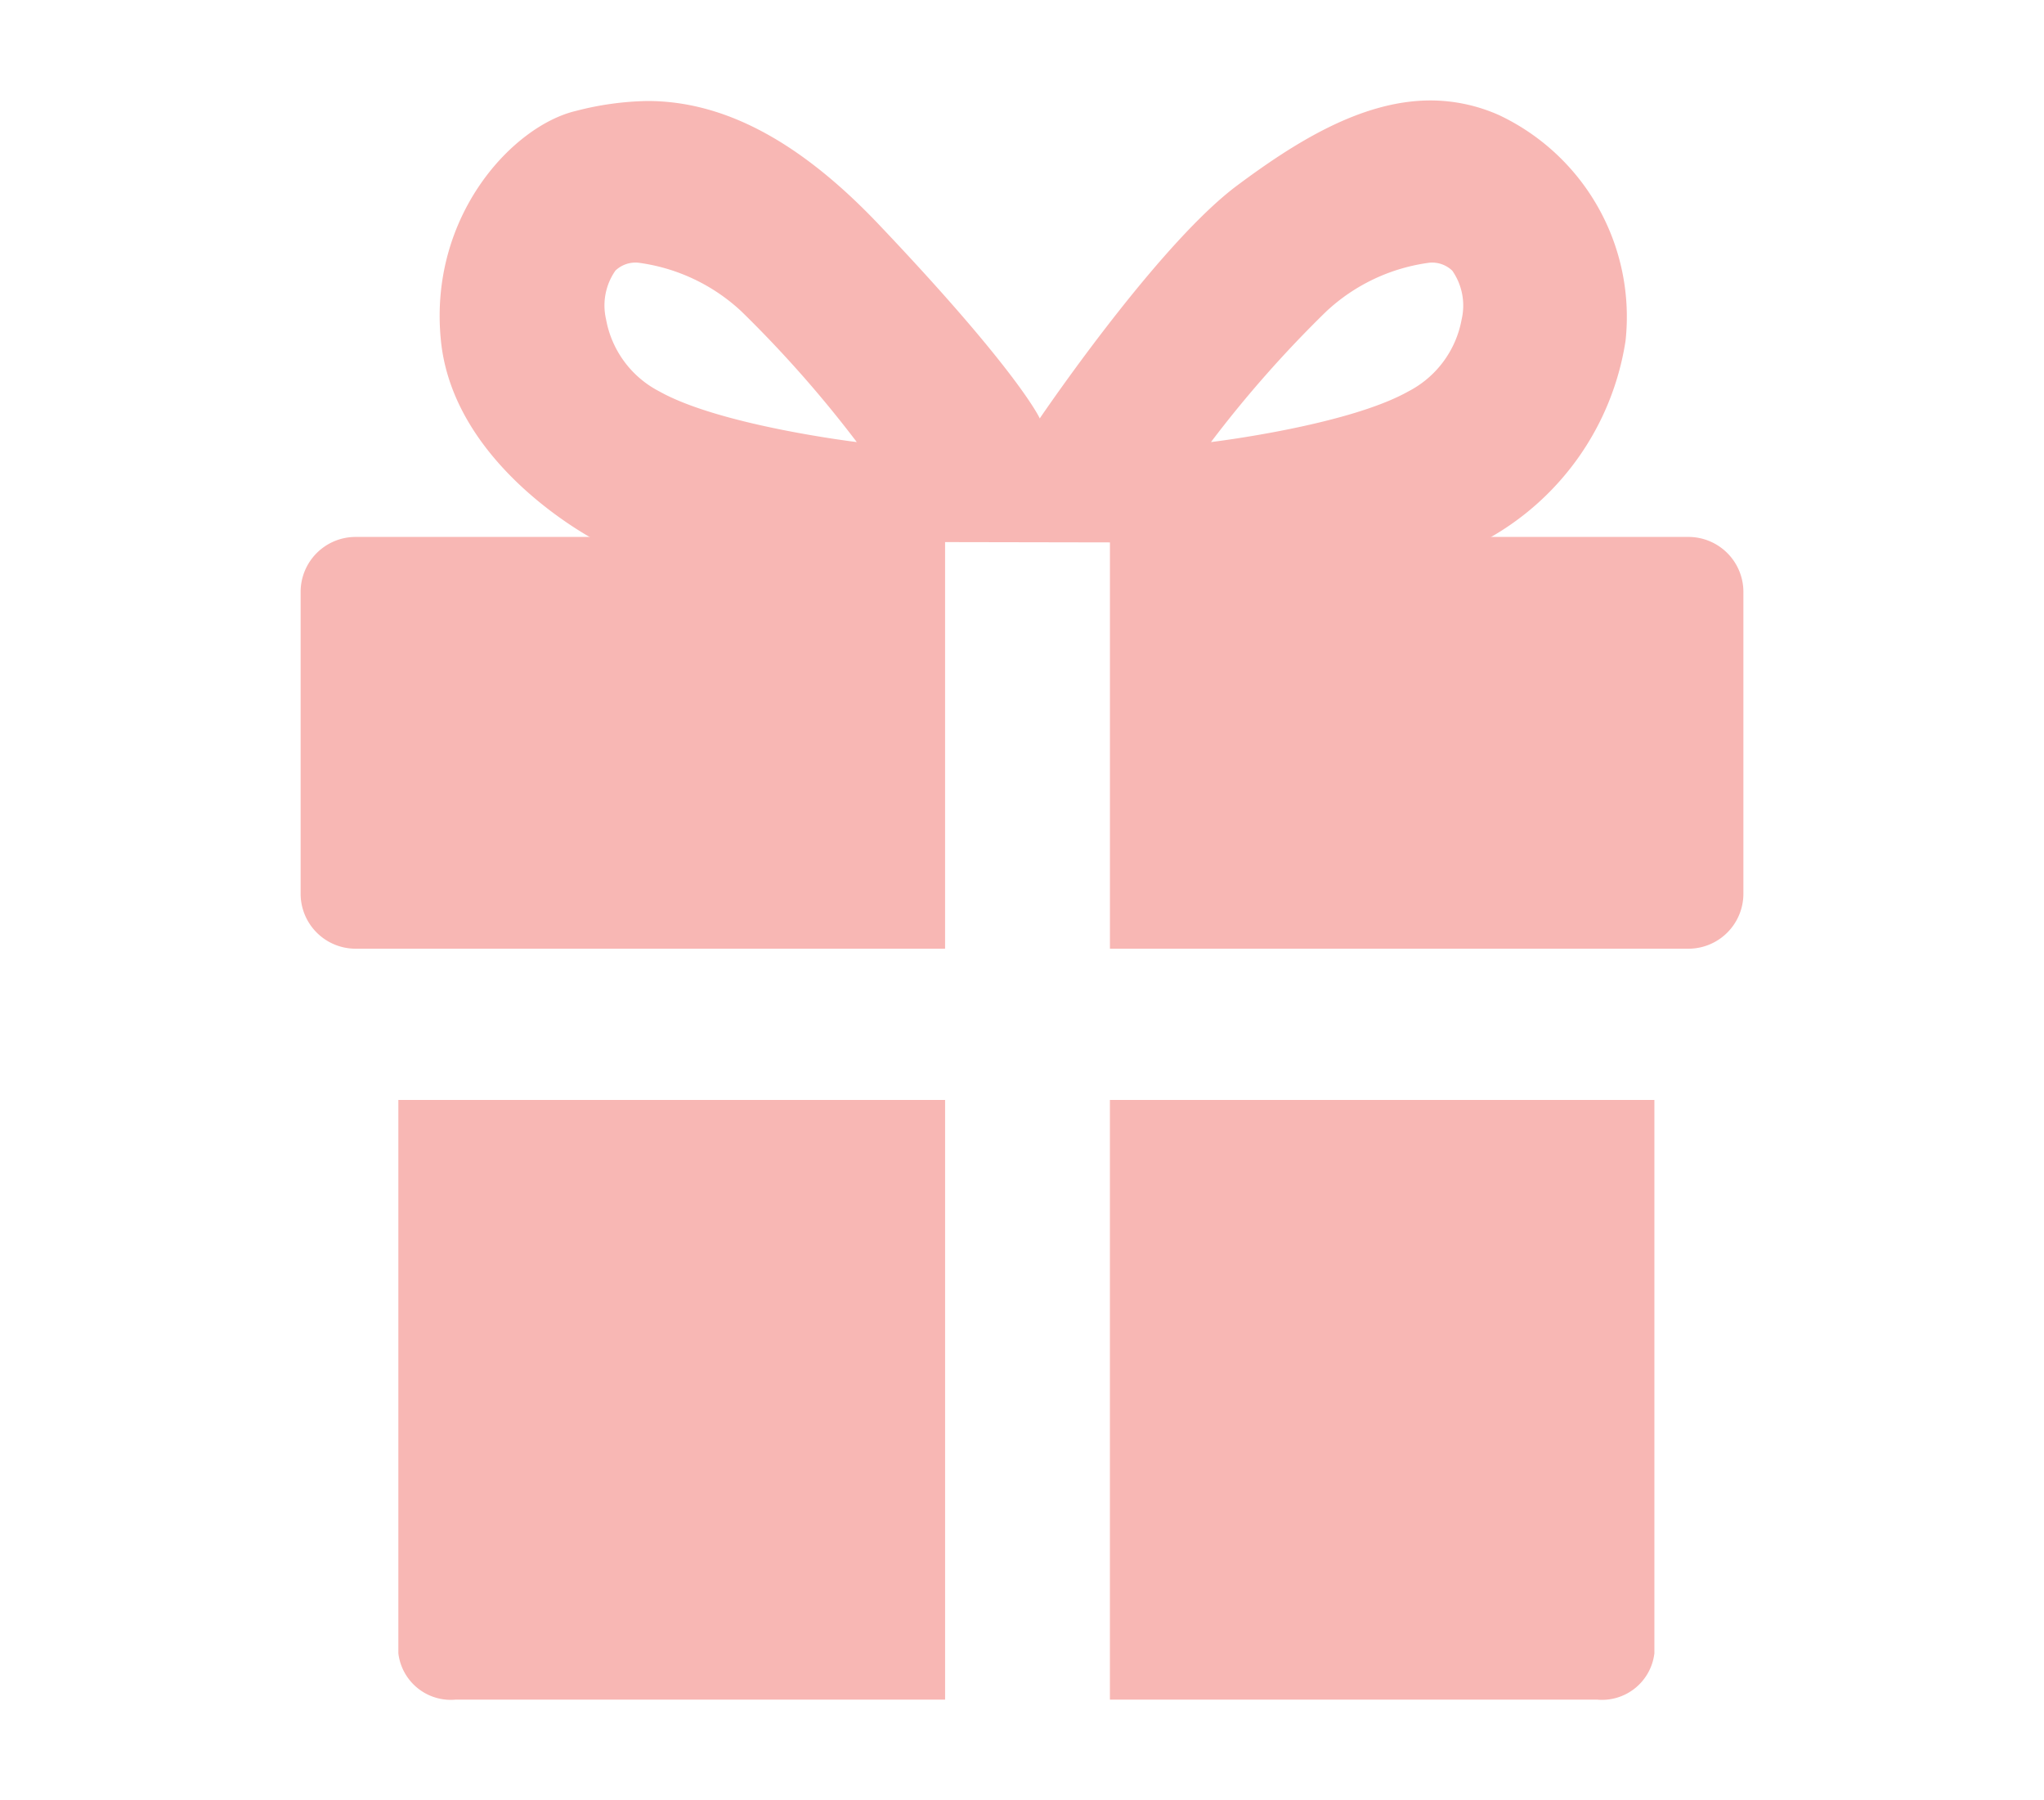
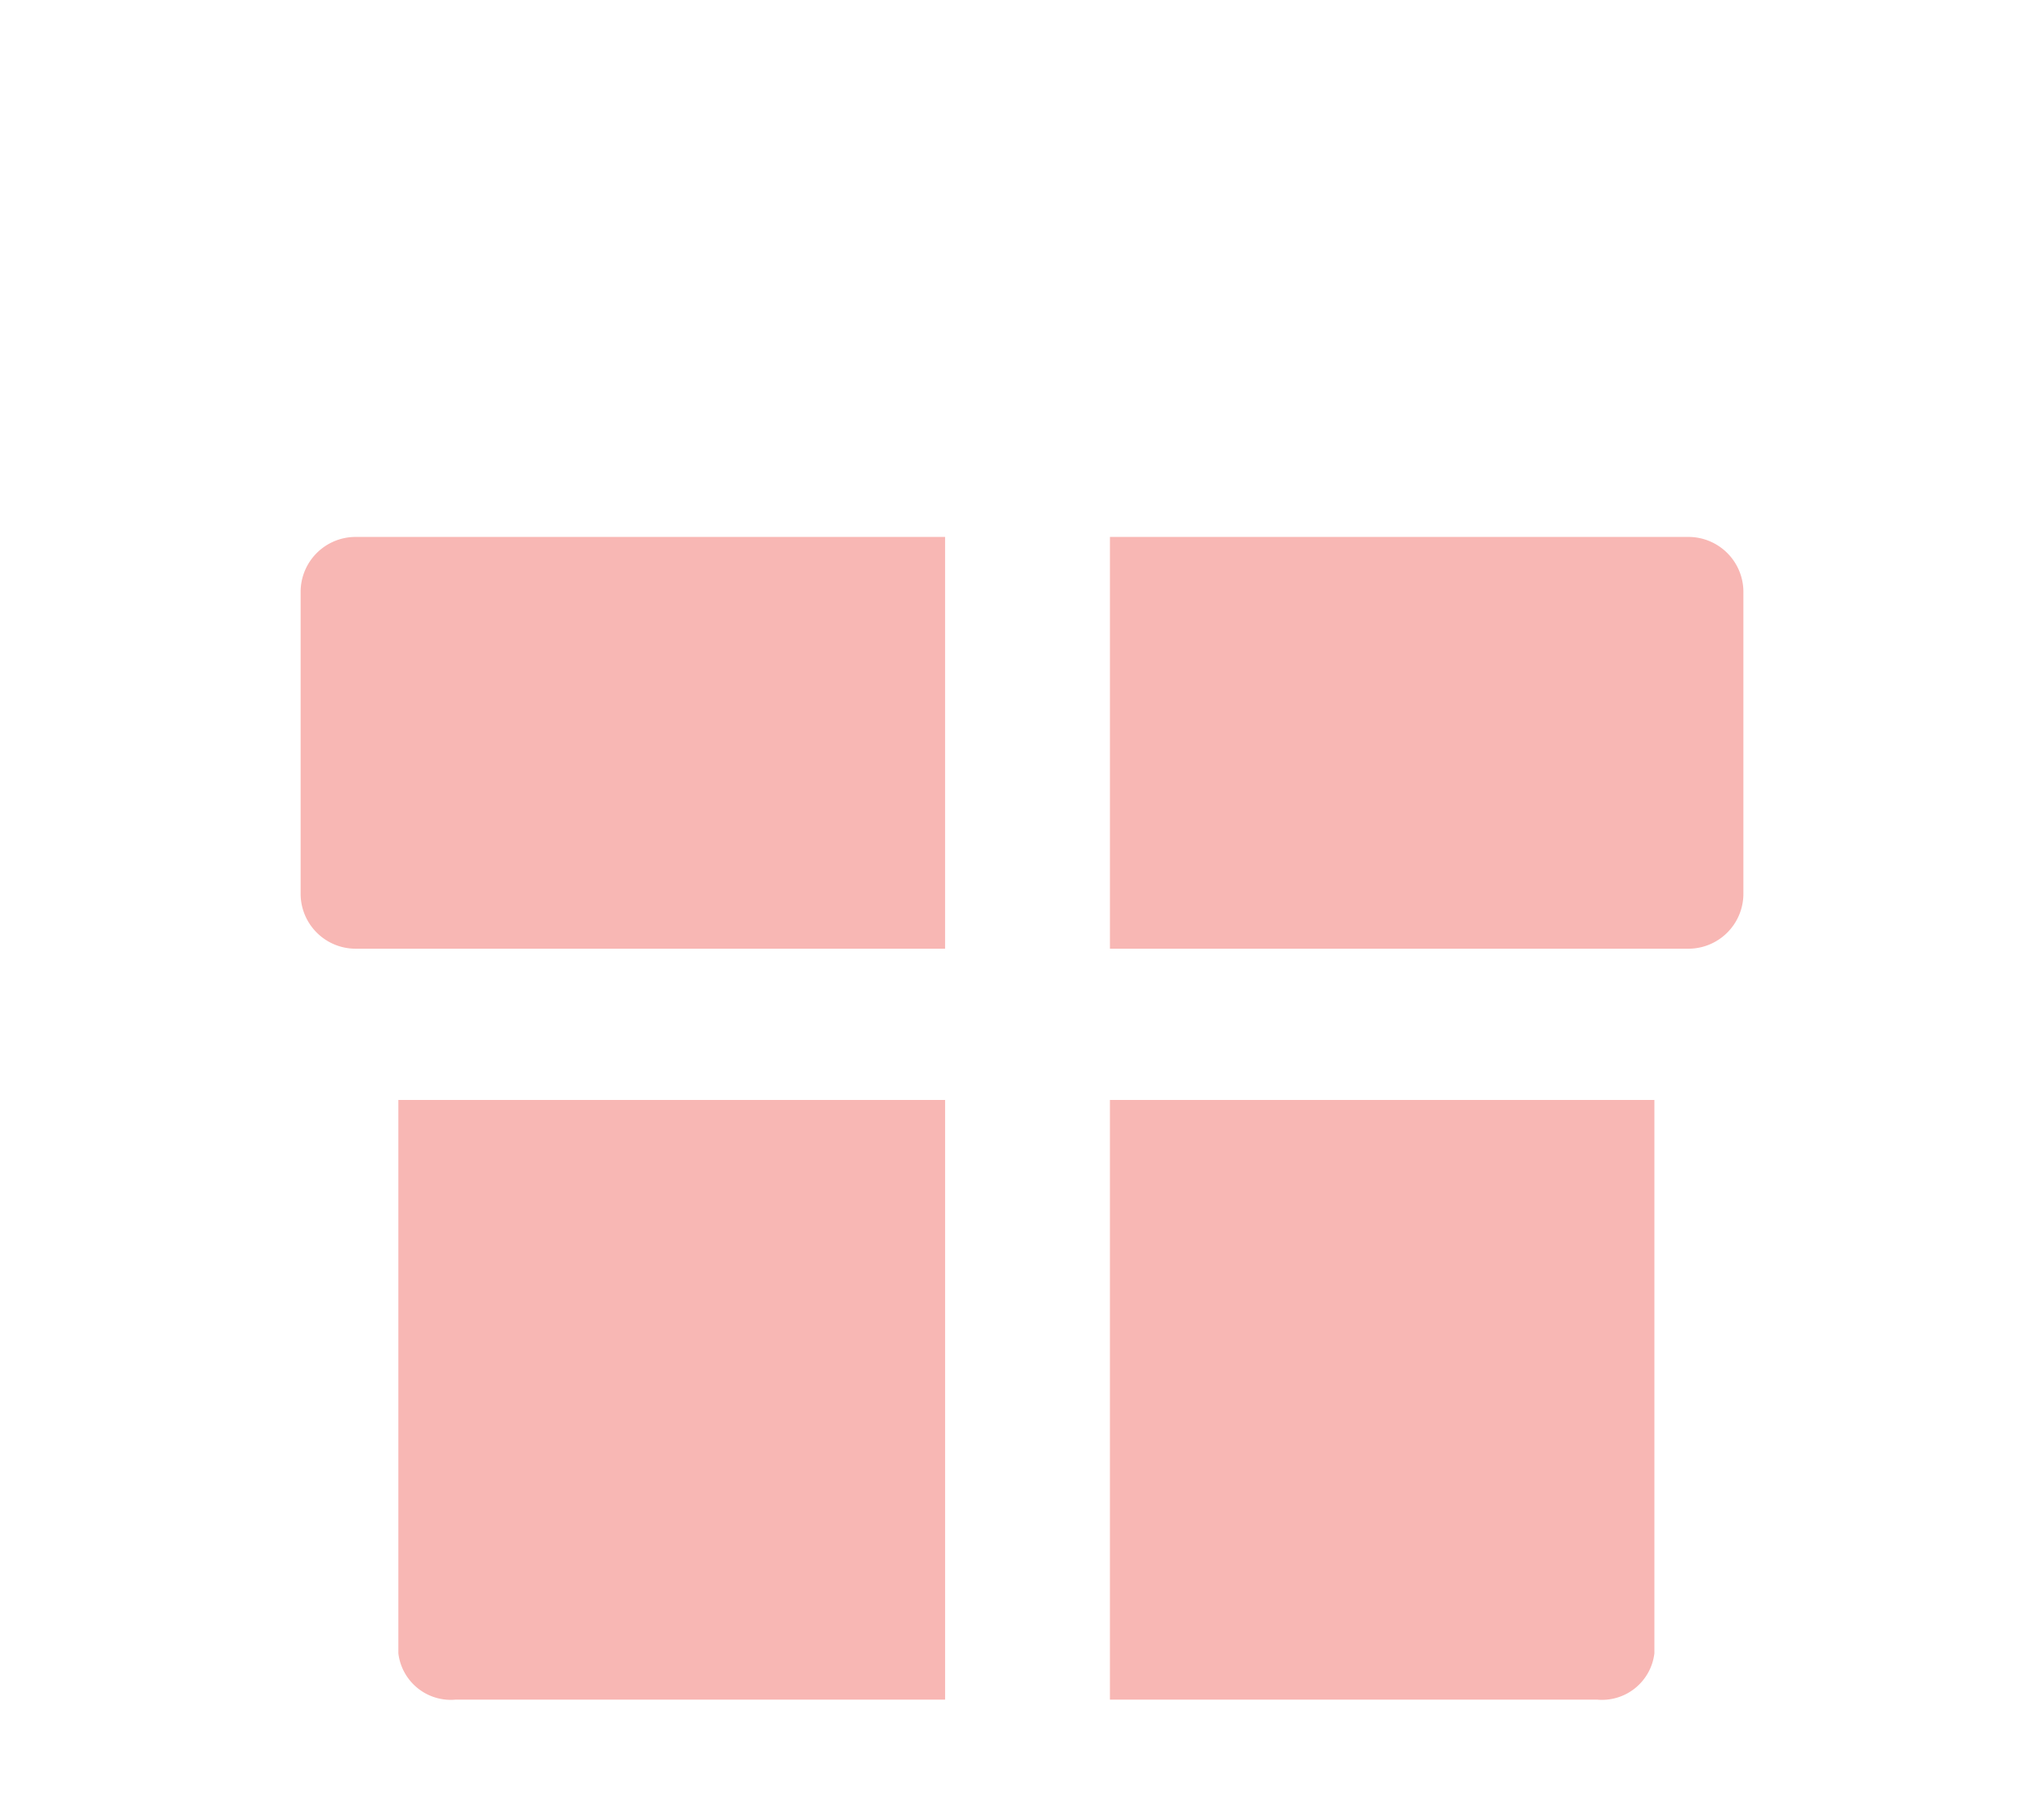
<svg xmlns="http://www.w3.org/2000/svg" width="92" height="81" viewBox="0 0 92 81">
  <g id="Group_1540" data-name="Group 1540" transform="translate(-312 -572)">
    <rect id="Rectangle_514" data-name="Rectangle 514" width="92" height="81" transform="translate(312 572)" fill="none" />
    <g id="Group_460" data-name="Group 460" transform="translate(4126.662 -1730.844)">
      <g id="Group_459" data-name="Group 459" transform="translate(-3801.131 2327.005)">
        <path id="Subtraction_1" data-name="Subtraction 1" d="M62.467,18.529H36.427V0h26.04a2.475,2.475,0,0,1,2.472,2.473V16.057A2.475,2.475,0,0,1,62.467,18.529Zm-33.46,0H2.473A2.475,2.475,0,0,1,0,16.057V2.473A2.475,2.475,0,0,1,2.473,0H29.007V18.529Z" transform="translate(0 0)" fill="#f8b7b4" />
        <path id="Subtraction_2" data-name="Subtraction 2" d="M53.952,26.985H32.027V0H56.534V24.9A2.375,2.375,0,0,1,53.952,26.985Zm-29.343,0H2.584A2.377,2.377,0,0,1,0,24.9V0H24.609V26.985Z" transform="translate(4.399 25.334)" fill="#f8b7b4" />
      </g>
-       <path id="Exclusion_2" data-name="Exclusion 2" d="M31.225,19.889,7.117,19.845c-.066-.033-6.479-3.307-7.06-9.032C-.512,5.213,3.287,1.144,6.13.472A13.605,13.605,0,0,1,9.348.025c3.456,0,6.86,1.814,10.409,5.546,6.273,6.6,7.242,8.708,7.256,8.74,0,0,.012-.025.036-.06.9-1.314,5.574-7.989,8.851-10.428C38.441,1.932,41.462,0,44.6,0a7.592,7.592,0,0,1,3.1.668,10.036,10.036,0,0,1,5.677,10.145,12.341,12.341,0,0,1-6.419,9.032C44.444,19.875,39.592,19.889,31.225,19.889ZM8.928,7.3v0a1.315,1.315,0,0,0-1.015.354,2.74,2.74,0,0,0-.425,2.187,4.562,4.562,0,0,0,2.4,3.252c2.73,1.533,8.826,2.272,8.887,2.28A53.169,53.169,0,0,0,13.59,9.5,8.408,8.408,0,0,0,8.928,7.3Zm35.634,0A8.4,8.4,0,0,0,39.9,9.5a52.367,52.367,0,0,0-5.184,5.873c.05-.007,6.142-.74,8.884-2.28A4.565,4.565,0,0,0,46,9.848a2.744,2.744,0,0,0-.422-2.188A1.316,1.316,0,0,0,44.562,7.3Z" transform="translate(-3794.873 2307.364)" fill="#f8b7b4" />
    </g>
  </g>
</svg>